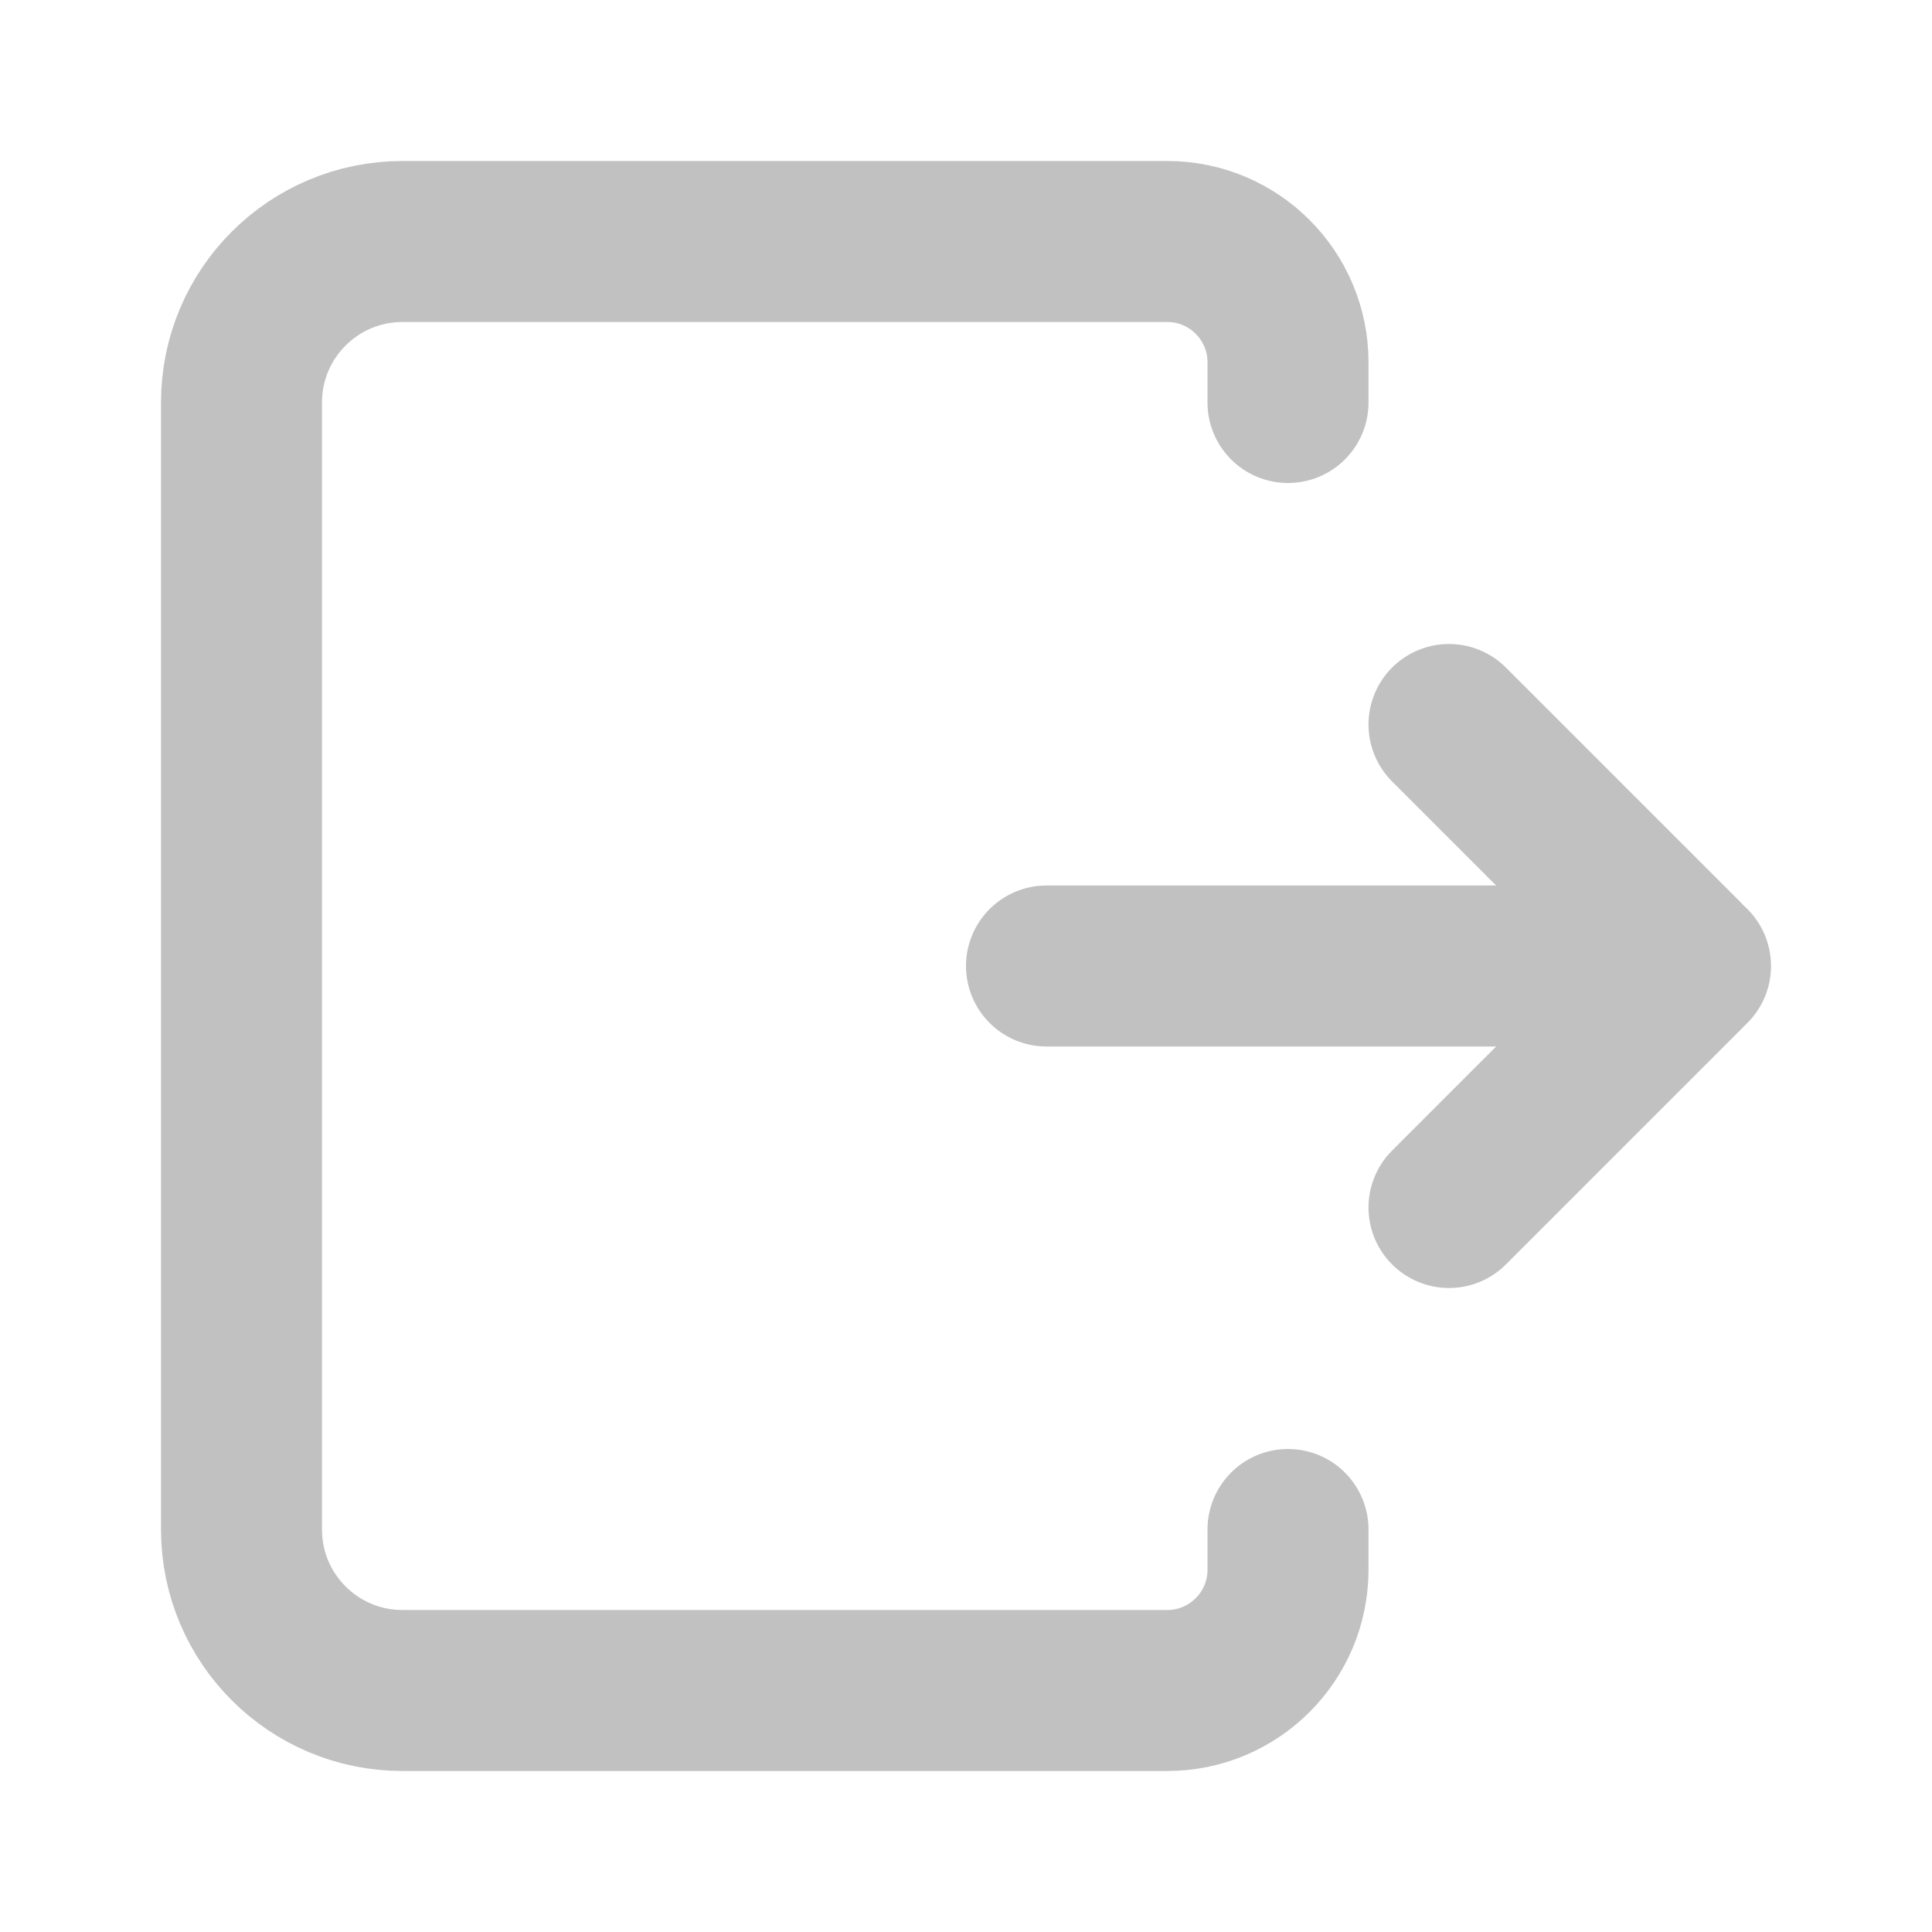
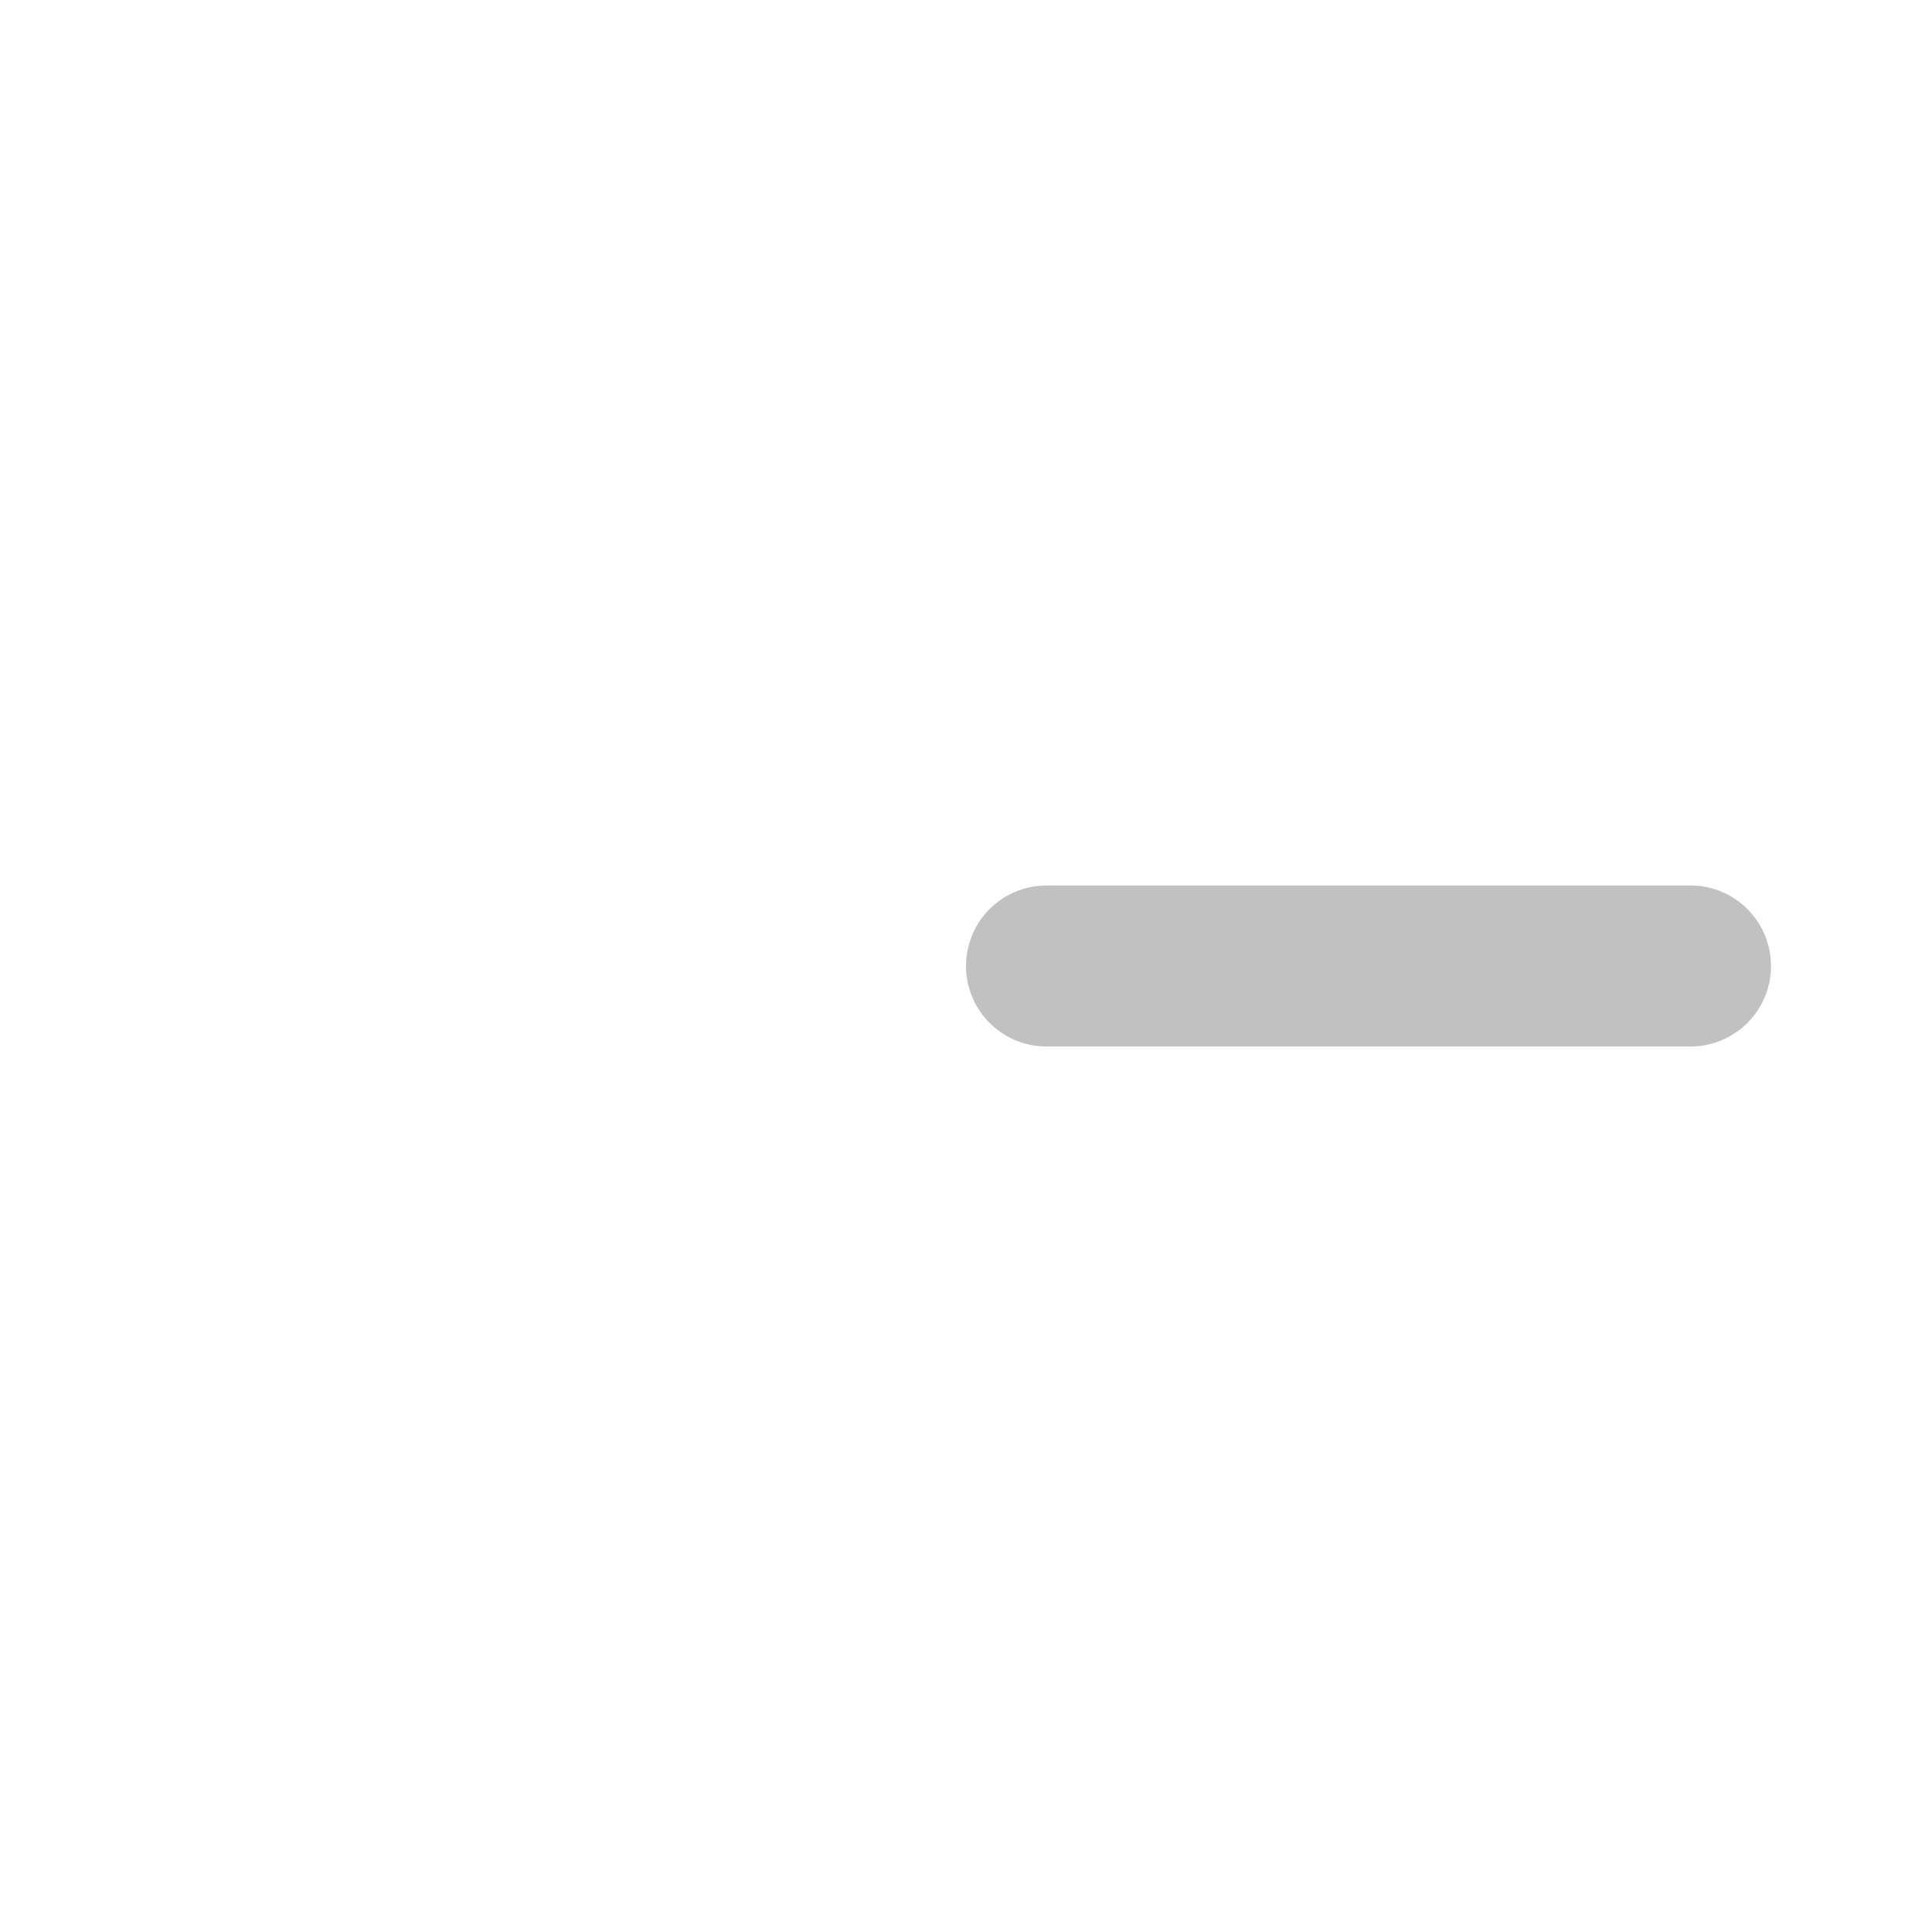
<svg xmlns="http://www.w3.org/2000/svg" width="800px" height="800px" viewBox="0 0 24 24" fill="none">
  <path d="M21 12L13 12" stroke-width="2" stroke-linecap="round" stroke-linejoin="round" style="stroke: rgb(193, 193, 193);" />
-   <path d="M18 15L20.913 12.087V12.087C20.961 12.039 20.961 11.961 20.913 11.913V11.913L18 9" stroke-width="2" stroke-linecap="round" stroke-linejoin="round" style="stroke: rgb(193, 193, 193);" />
-   <path d="M16 5V4.5V4.5C16 3.672 15.328 3 14.5 3H5C3.895 3 3 3.895 3 5V19C3 20.105 3.895 21 5 21H14.5C15.328 21 16 20.328 16 19.5V19.5V19" stroke-width="2" stroke-linecap="round" stroke-linejoin="round" style="stroke: rgb(193, 193, 193);" />
</svg>